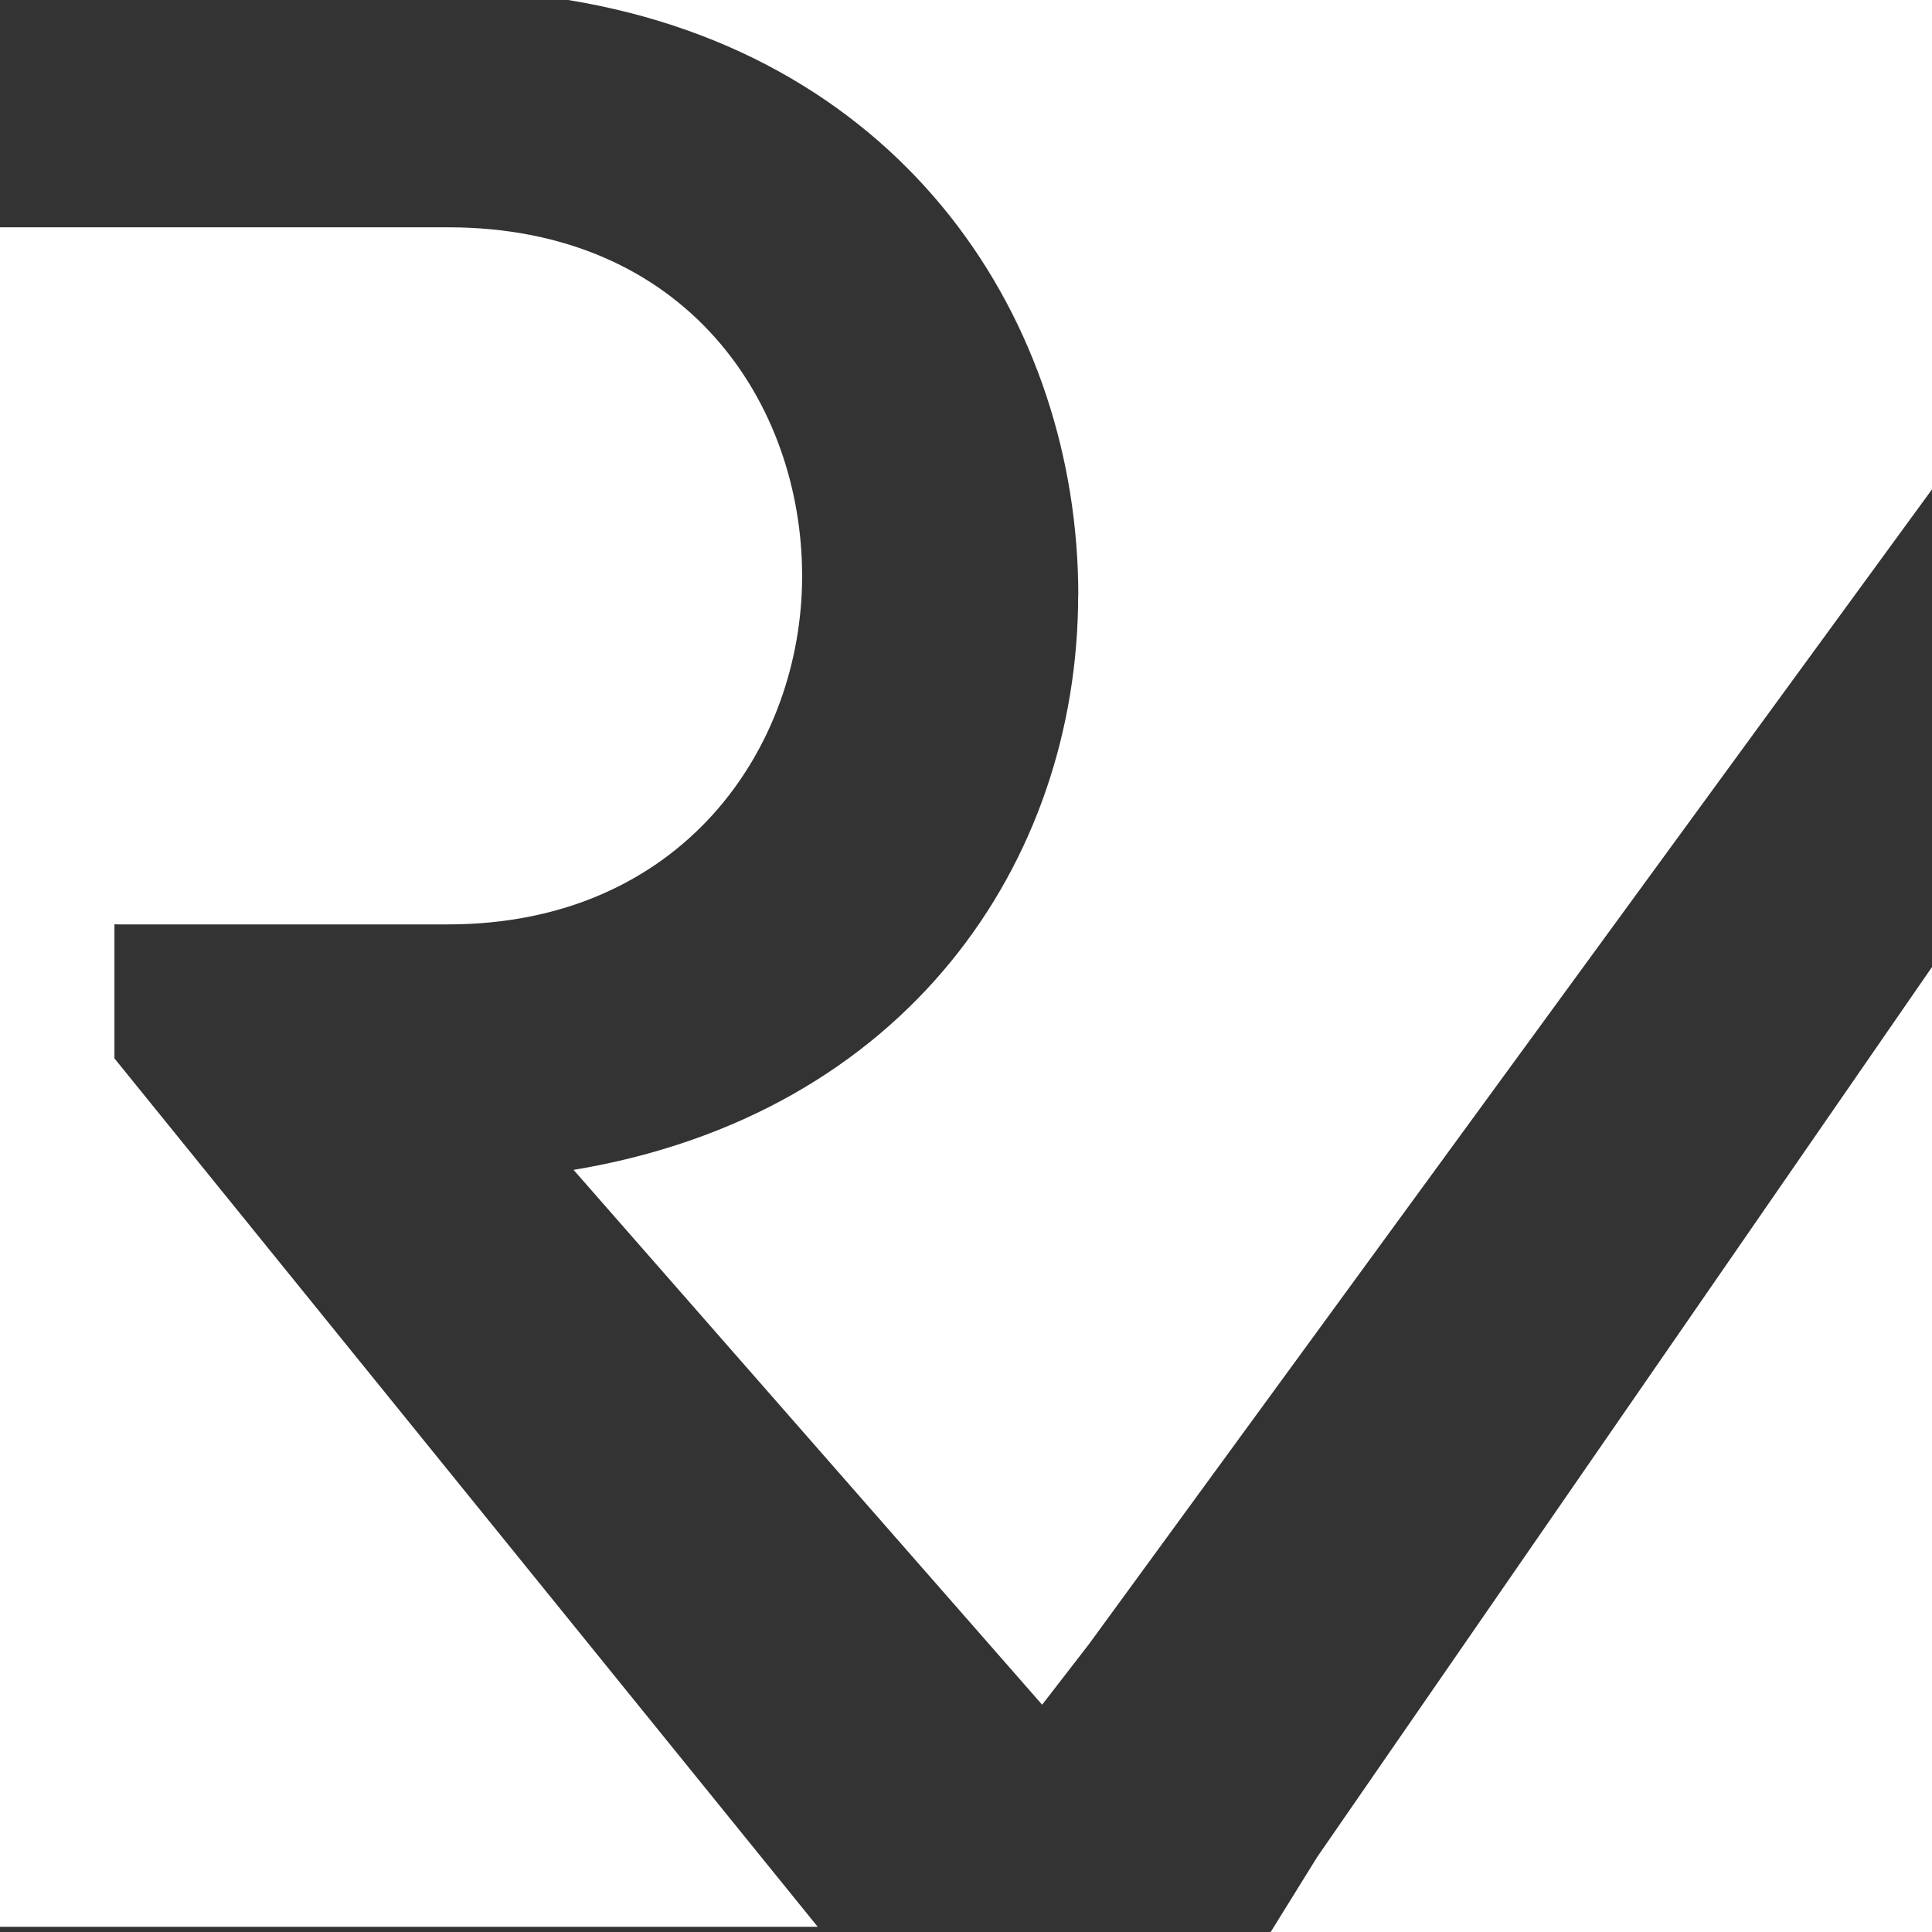
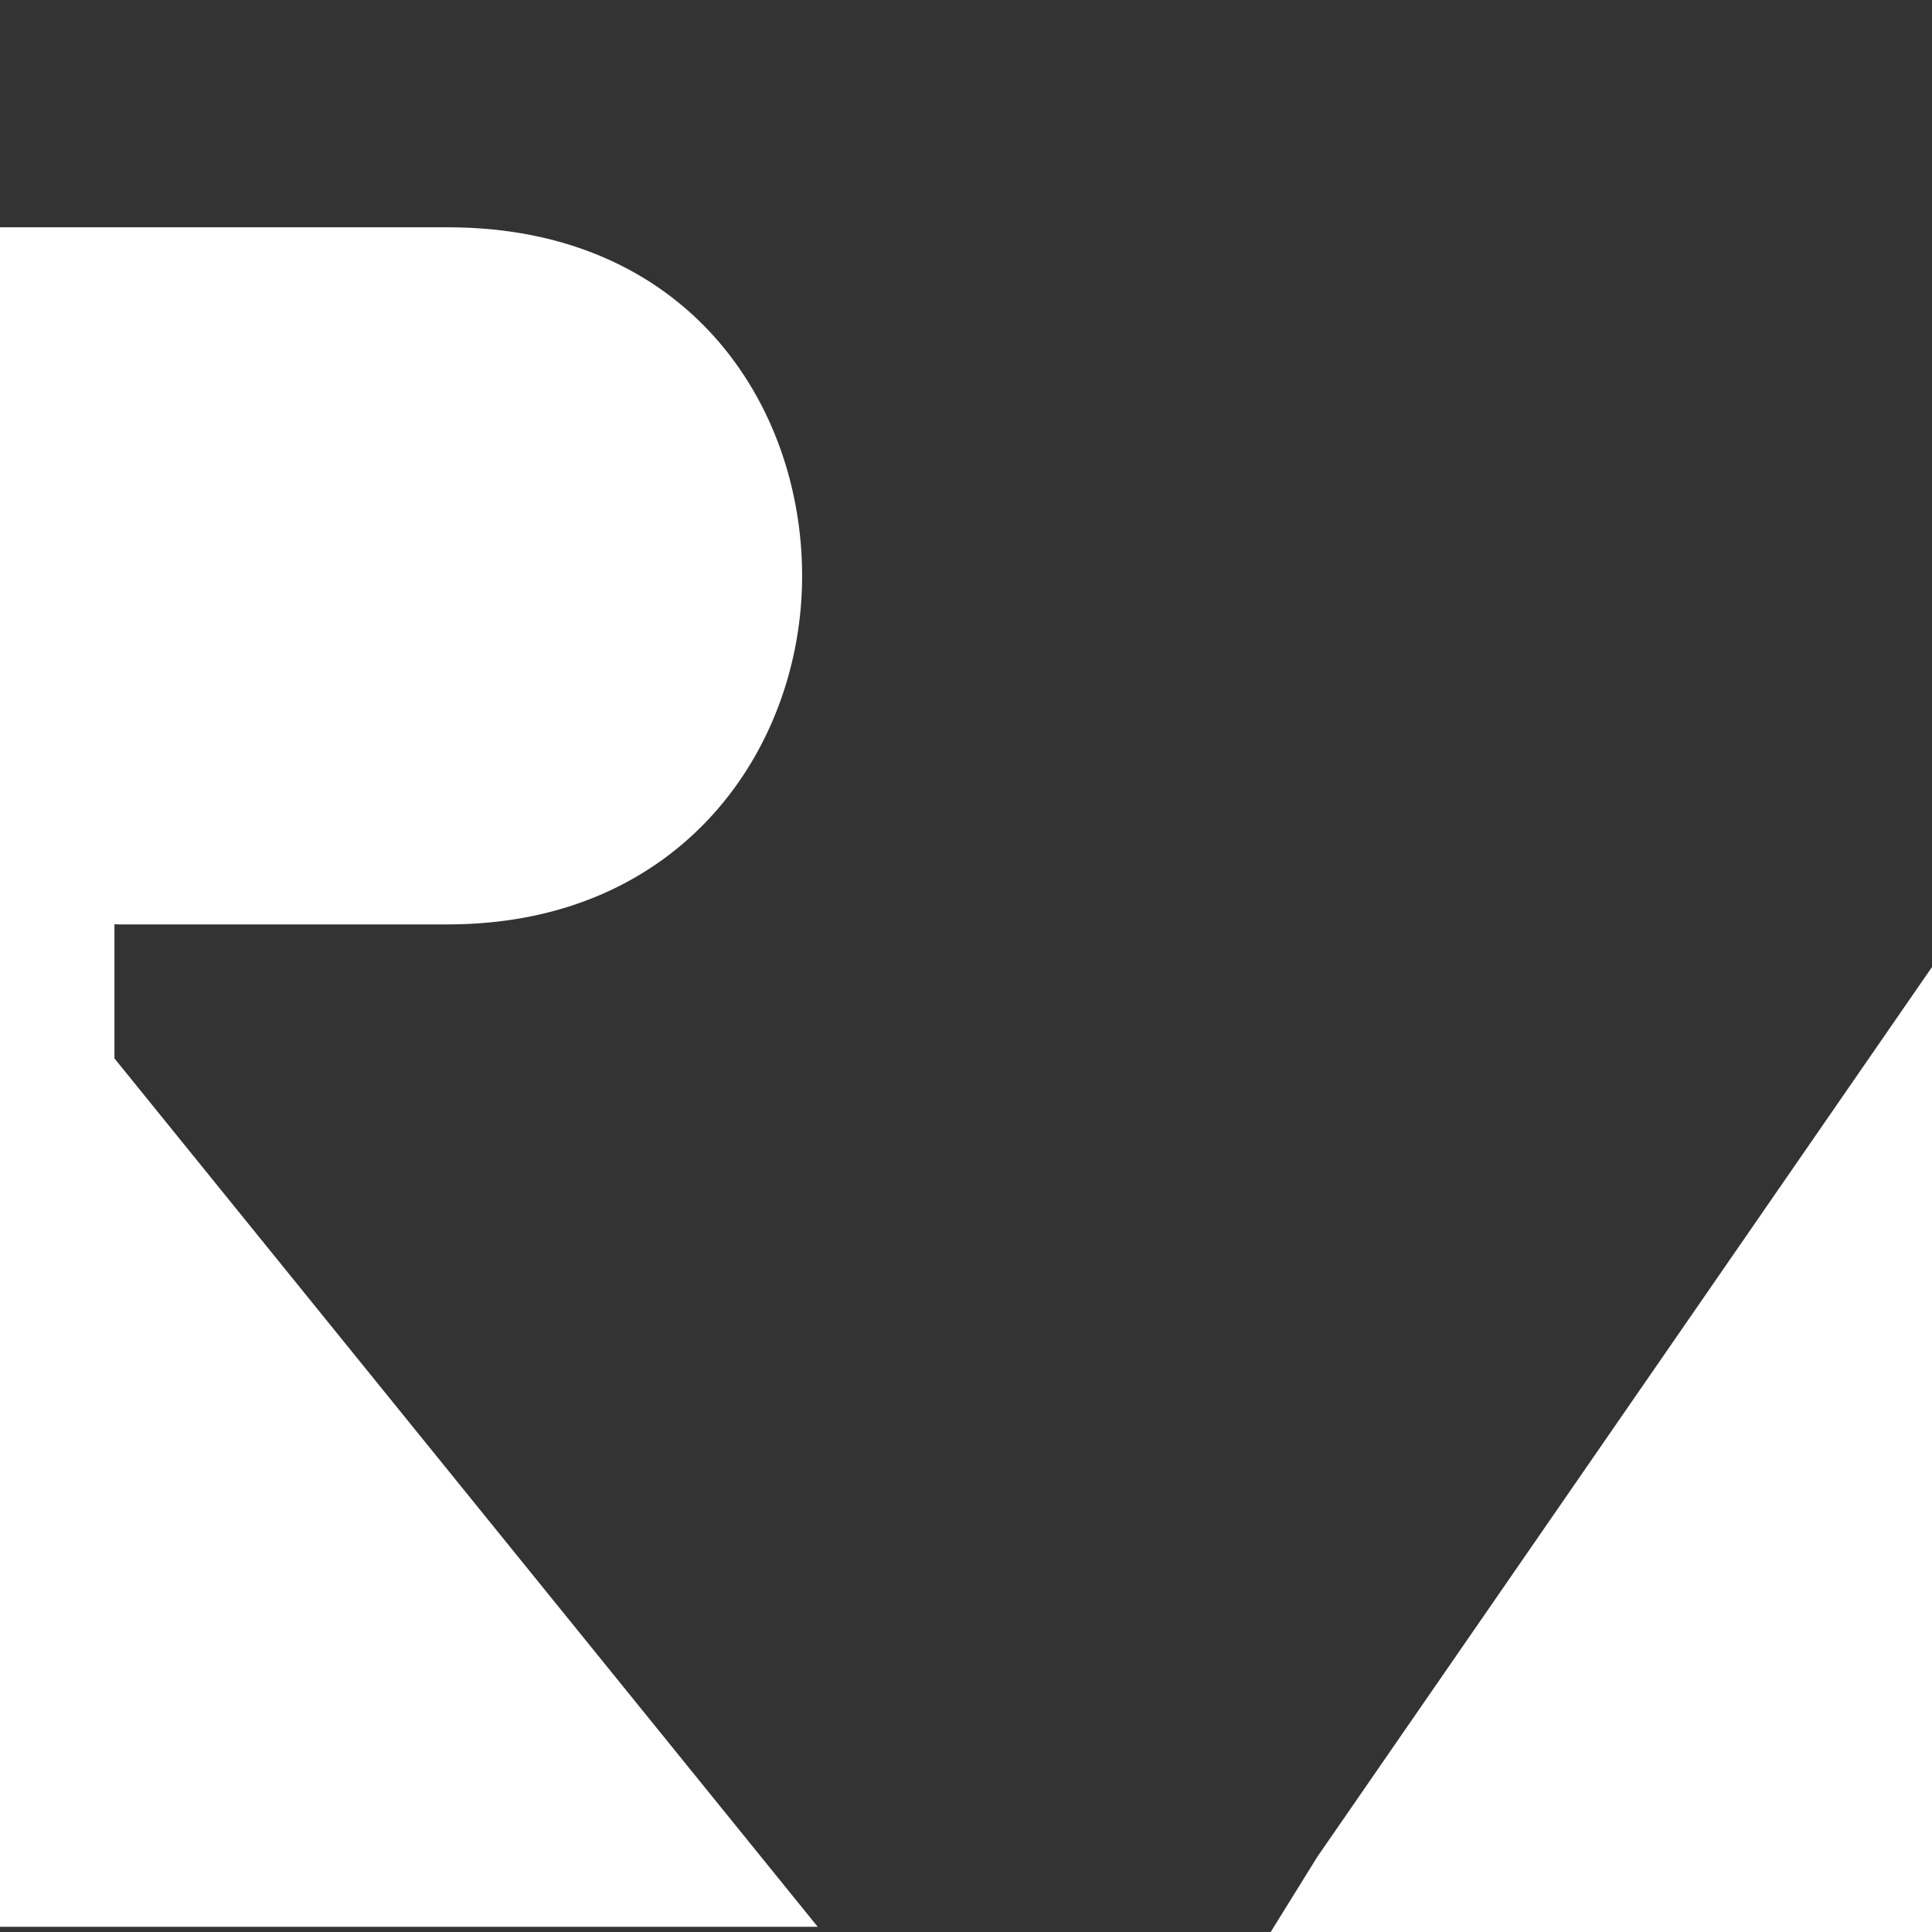
<svg xmlns="http://www.w3.org/2000/svg" width="17" height="17" viewBox="0 0 17 17" fill="none">
  <rect x="0" y="0" width="17" height="17" fill="#333333" stroke="none" />
  <g clip-path="url(#clip0_9_6)">
-     <path d="M9.487 5.235C9.487 7.587 7.975 9.807 5.047 10.294L9.17 15L9.582 14.467L17 4.306V4.60696e-07H5C7.976 0.488 9.488 2.841 9.488 5.237L9.487 5.235Z" fill="white" />
    <path d="M11.591 16.339L17 8.509V17H11.181L11.591 16.339ZM1.054 8.134H3.94C6.004 8.134 7.058 6.577 7.058 5.068C7.058 3.557 6.048 2 3.94 2H0V16.954H7.195L1.007 9.313V8.133L1.054 8.134Z" fill="white" />
  </g>
  <defs>
    <clipPath id="clip0_9_6">
      <rect width="17" height="17" fill="white" />
    </clipPath>
  </defs>
</svg>